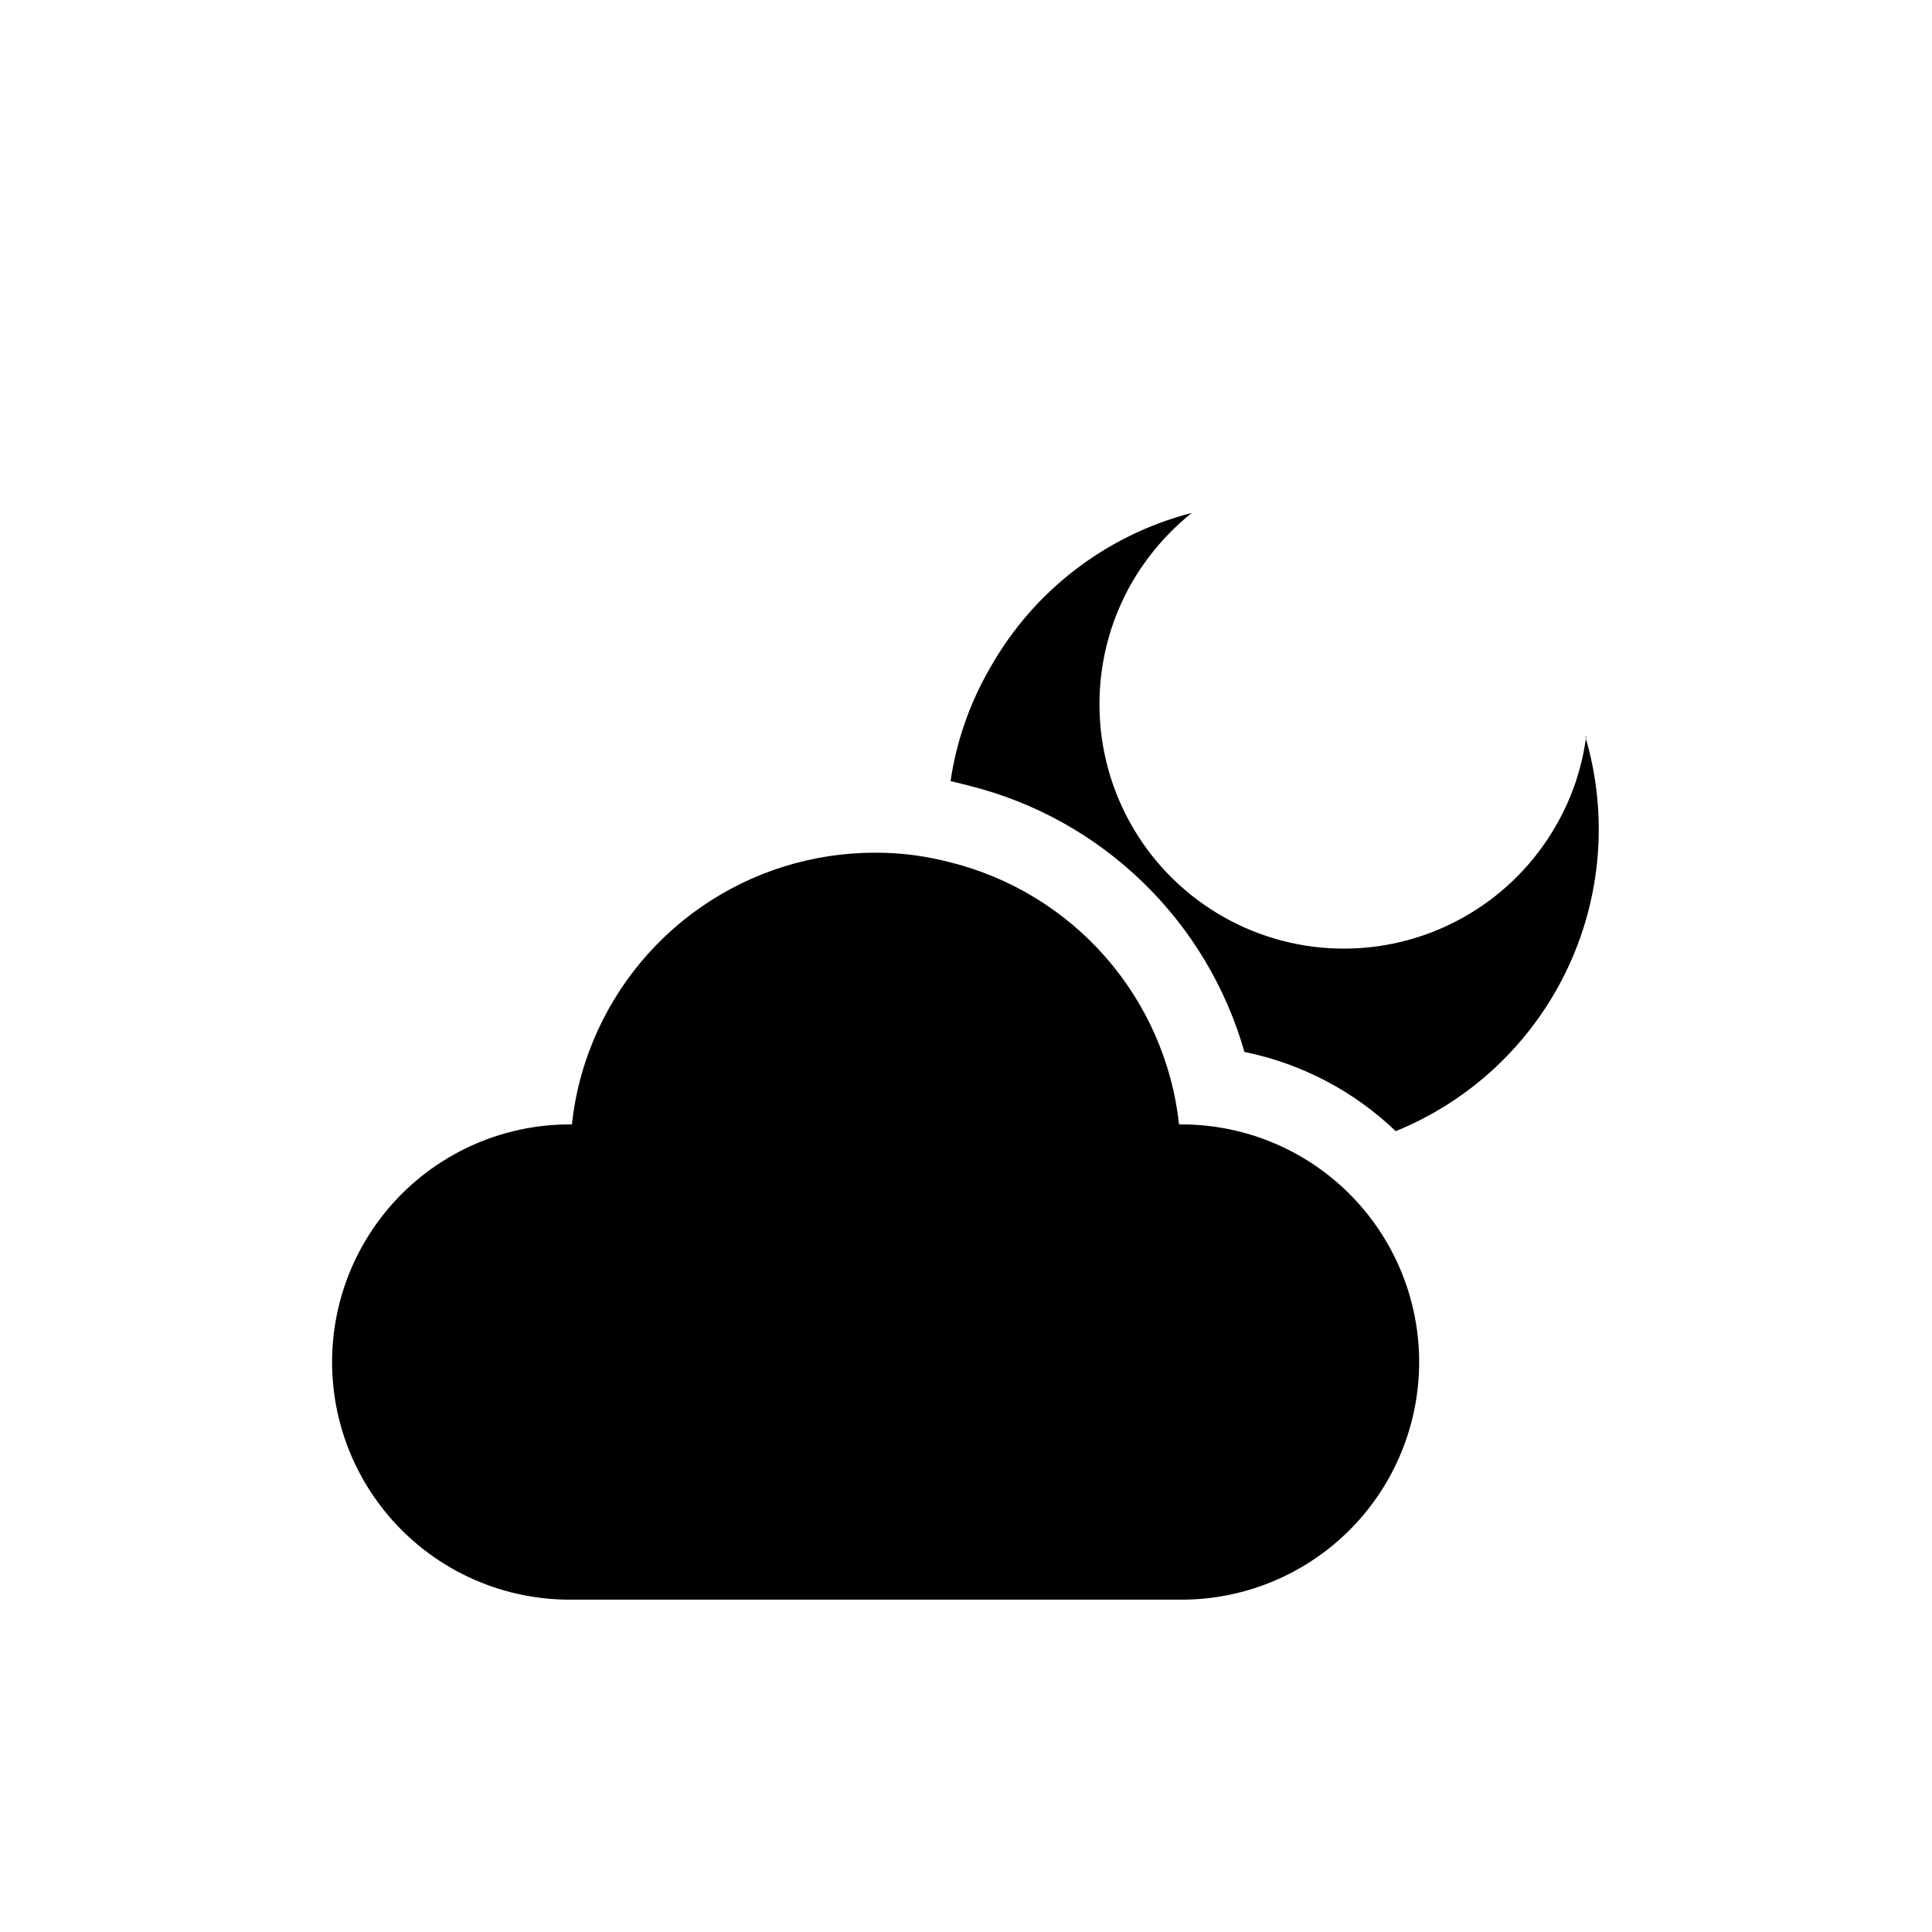
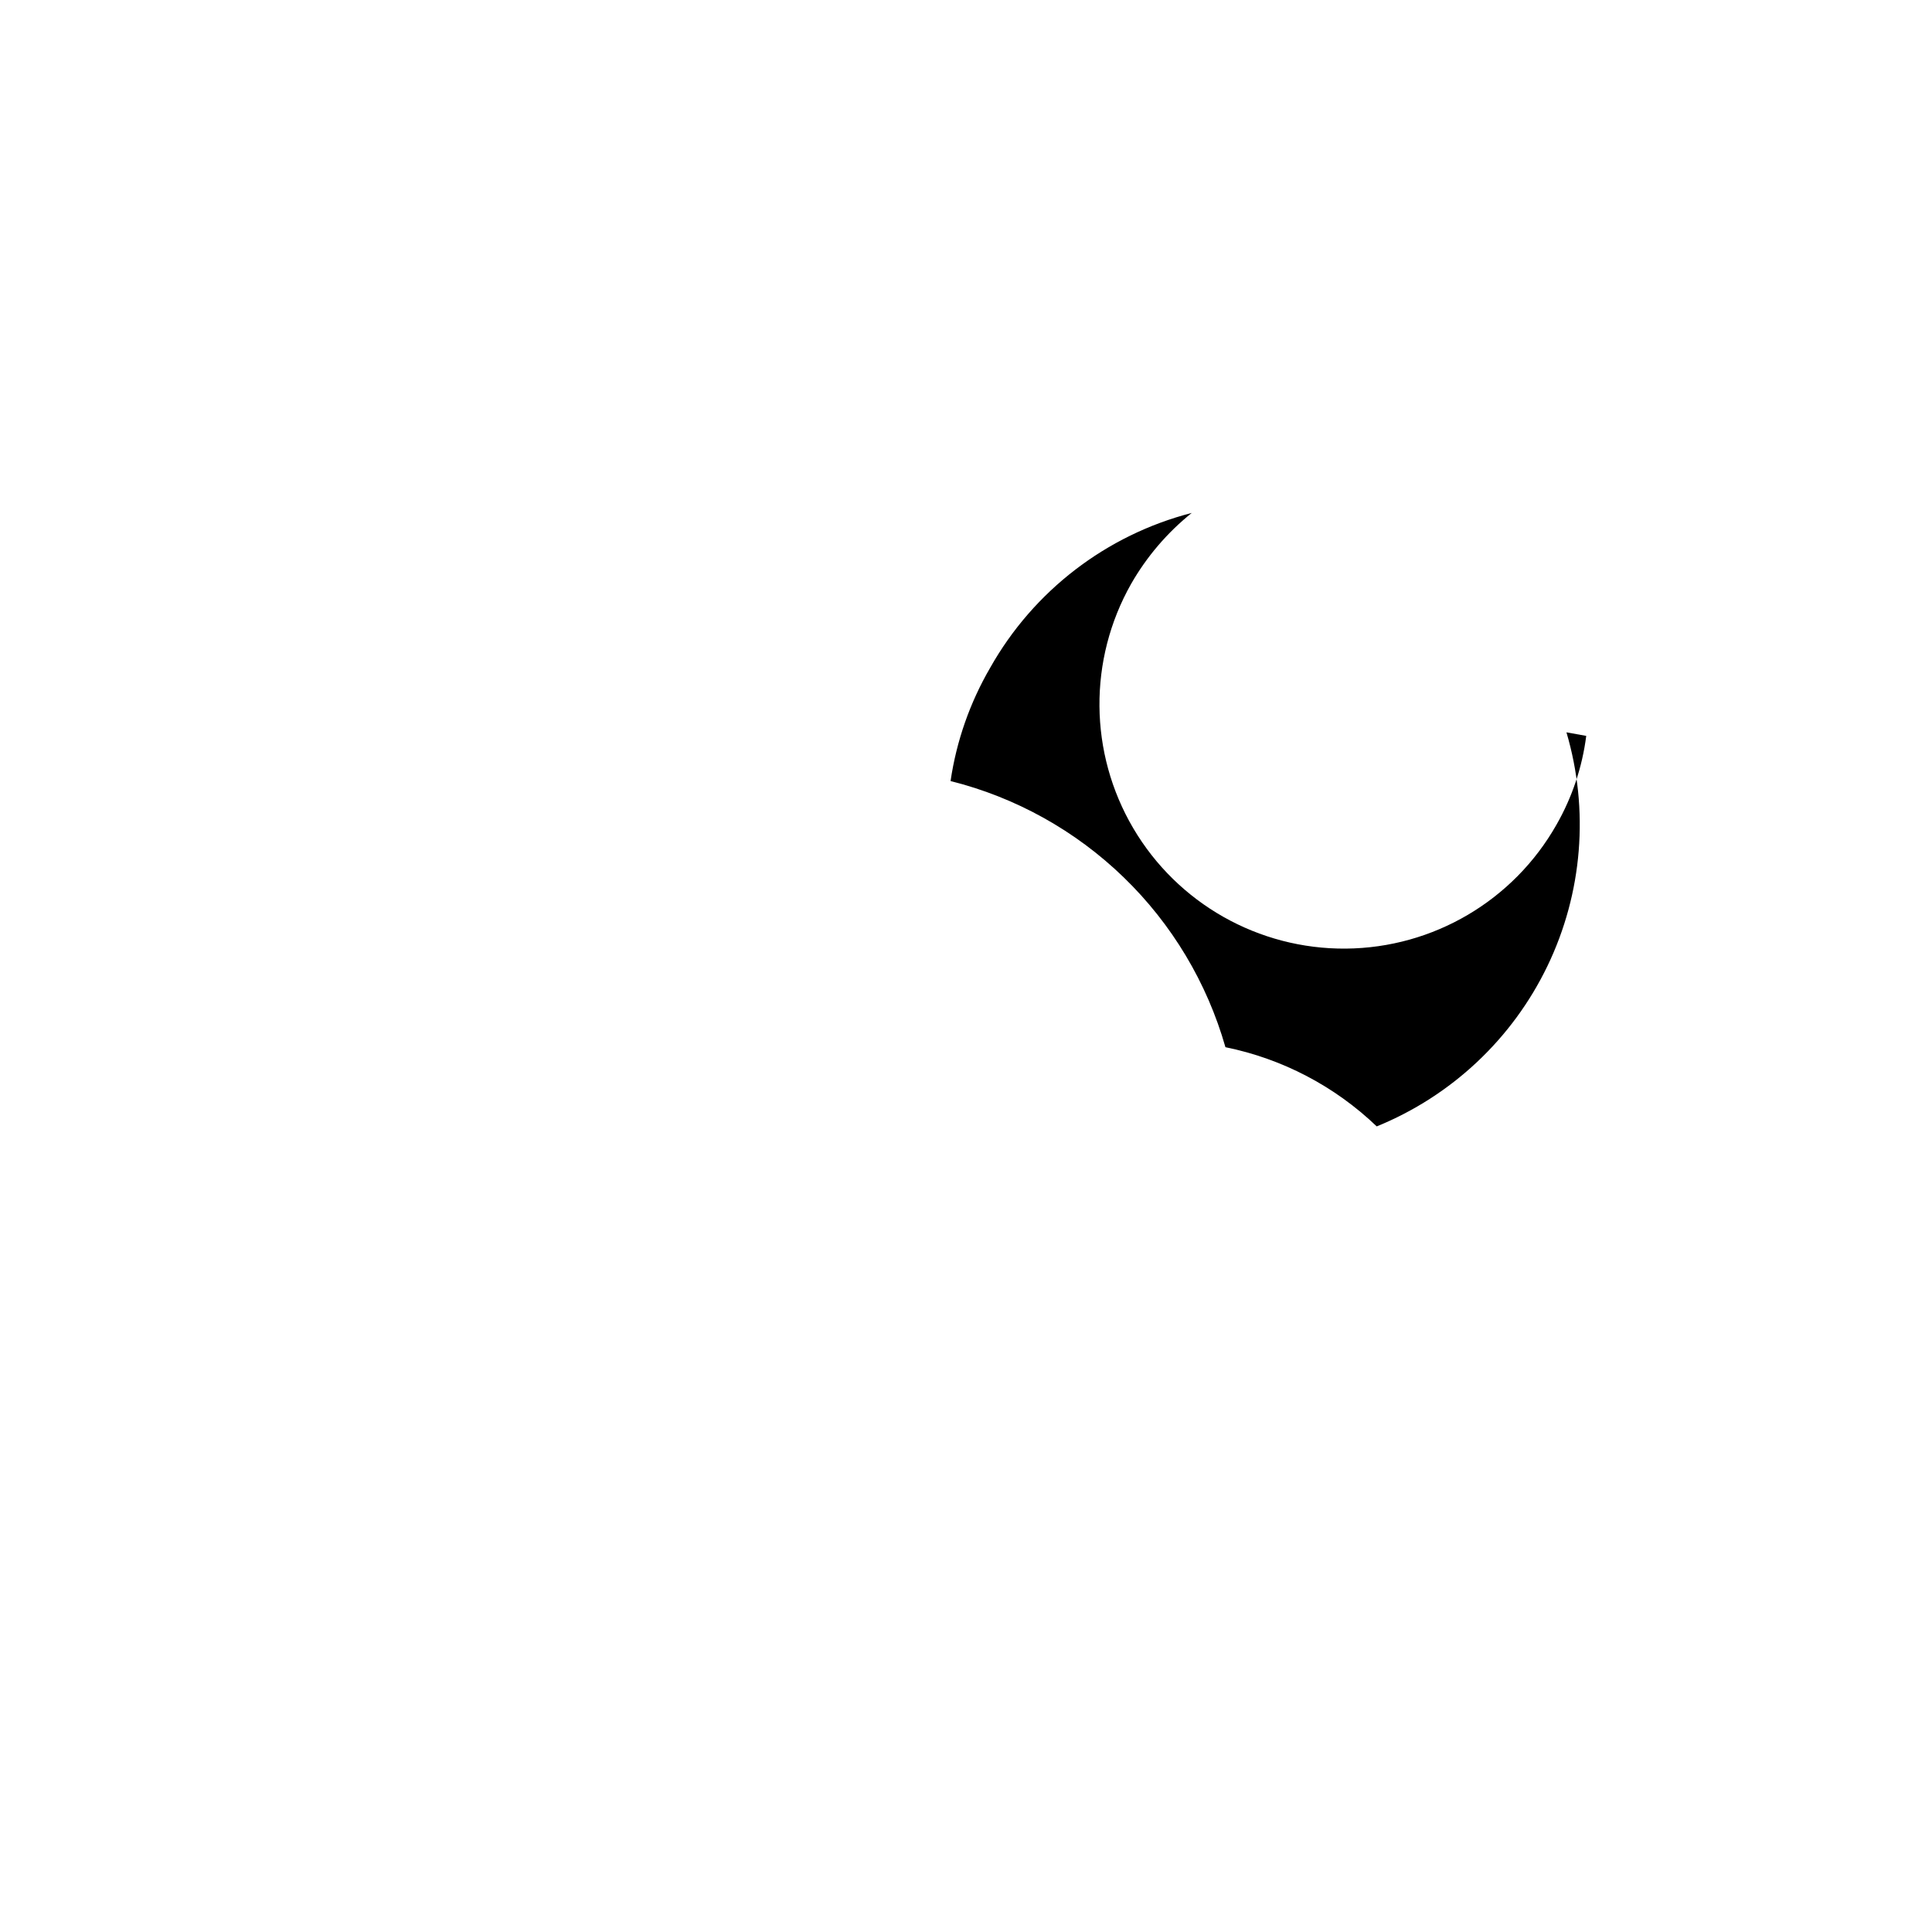
<svg xmlns="http://www.w3.org/2000/svg" fill="#000000" width="800px" height="800px" version="1.1" viewBox="144 144 512 512">
  <g>
-     <path d="m564.37 339.02c-1.059 8.277-3.731 16.266-7.871 23.512-11.402 20.137-32.68 32.664-55.816 32.859-23.141 0.195-44.625-11.969-56.363-31.91-11.738-19.938-11.949-44.629-0.551-64.766 4.133-7.211 9.582-13.582 16.059-18.785-22.648 5.84-41.941 20.66-53.422 41.039-5.379 9.246-8.941 19.434-10.496 30.016l5.039 1.258-0.004 0.004c17.266 4.328 33.086 13.125 45.871 25.508 12.789 12.379 22.09 27.91 26.973 45.023 15.082 3.066 28.984 10.344 40.094 20.992 19.836-8.078 35.965-23.234 45.254-42.531 9.293-19.301 11.082-41.359 5.023-61.902z" />
-     <path d="m487.22 449.64c-9.273-5.047-19.668-7.684-30.227-7.66h-0.523c-1.797-16.414-8.59-31.879-19.457-44.305-10.867-12.426-25.289-21.215-41.316-25.18-6.441-1.695-13.074-2.543-19.734-2.519-16.477-0.035-32.57 4.977-46.117 14.359-13.547 9.379-23.898 22.684-29.664 38.121-2.359 6.285-3.914 12.844-4.617 19.523h-0.523c-10.16-0.012-20.172 2.438-29.18 7.137-16.793 8.754-28.75 24.602-32.566 43.152-3.812 18.551 0.922 37.832 12.895 52.504s29.914 23.176 48.852 23.156h161.95c18.812 0.039 36.66-8.34 48.652-22.836 11.988-14.5 16.871-33.602 13.305-52.074-3.566-18.473-15.203-34.383-31.73-43.379z" />
+     <path d="m564.37 339.02c-1.059 8.277-3.731 16.266-7.871 23.512-11.402 20.137-32.68 32.664-55.816 32.859-23.141 0.195-44.625-11.969-56.363-31.91-11.738-19.938-11.949-44.629-0.551-64.766 4.133-7.211 9.582-13.582 16.059-18.785-22.648 5.84-41.941 20.66-53.422 41.039-5.379 9.246-8.941 19.434-10.496 30.016c17.266 4.328 33.086 13.125 45.871 25.508 12.789 12.379 22.09 27.91 26.973 45.023 15.082 3.066 28.984 10.344 40.094 20.992 19.836-8.078 35.965-23.234 45.254-42.531 9.293-19.301 11.082-41.359 5.023-61.902z" />
  </g>
</svg>